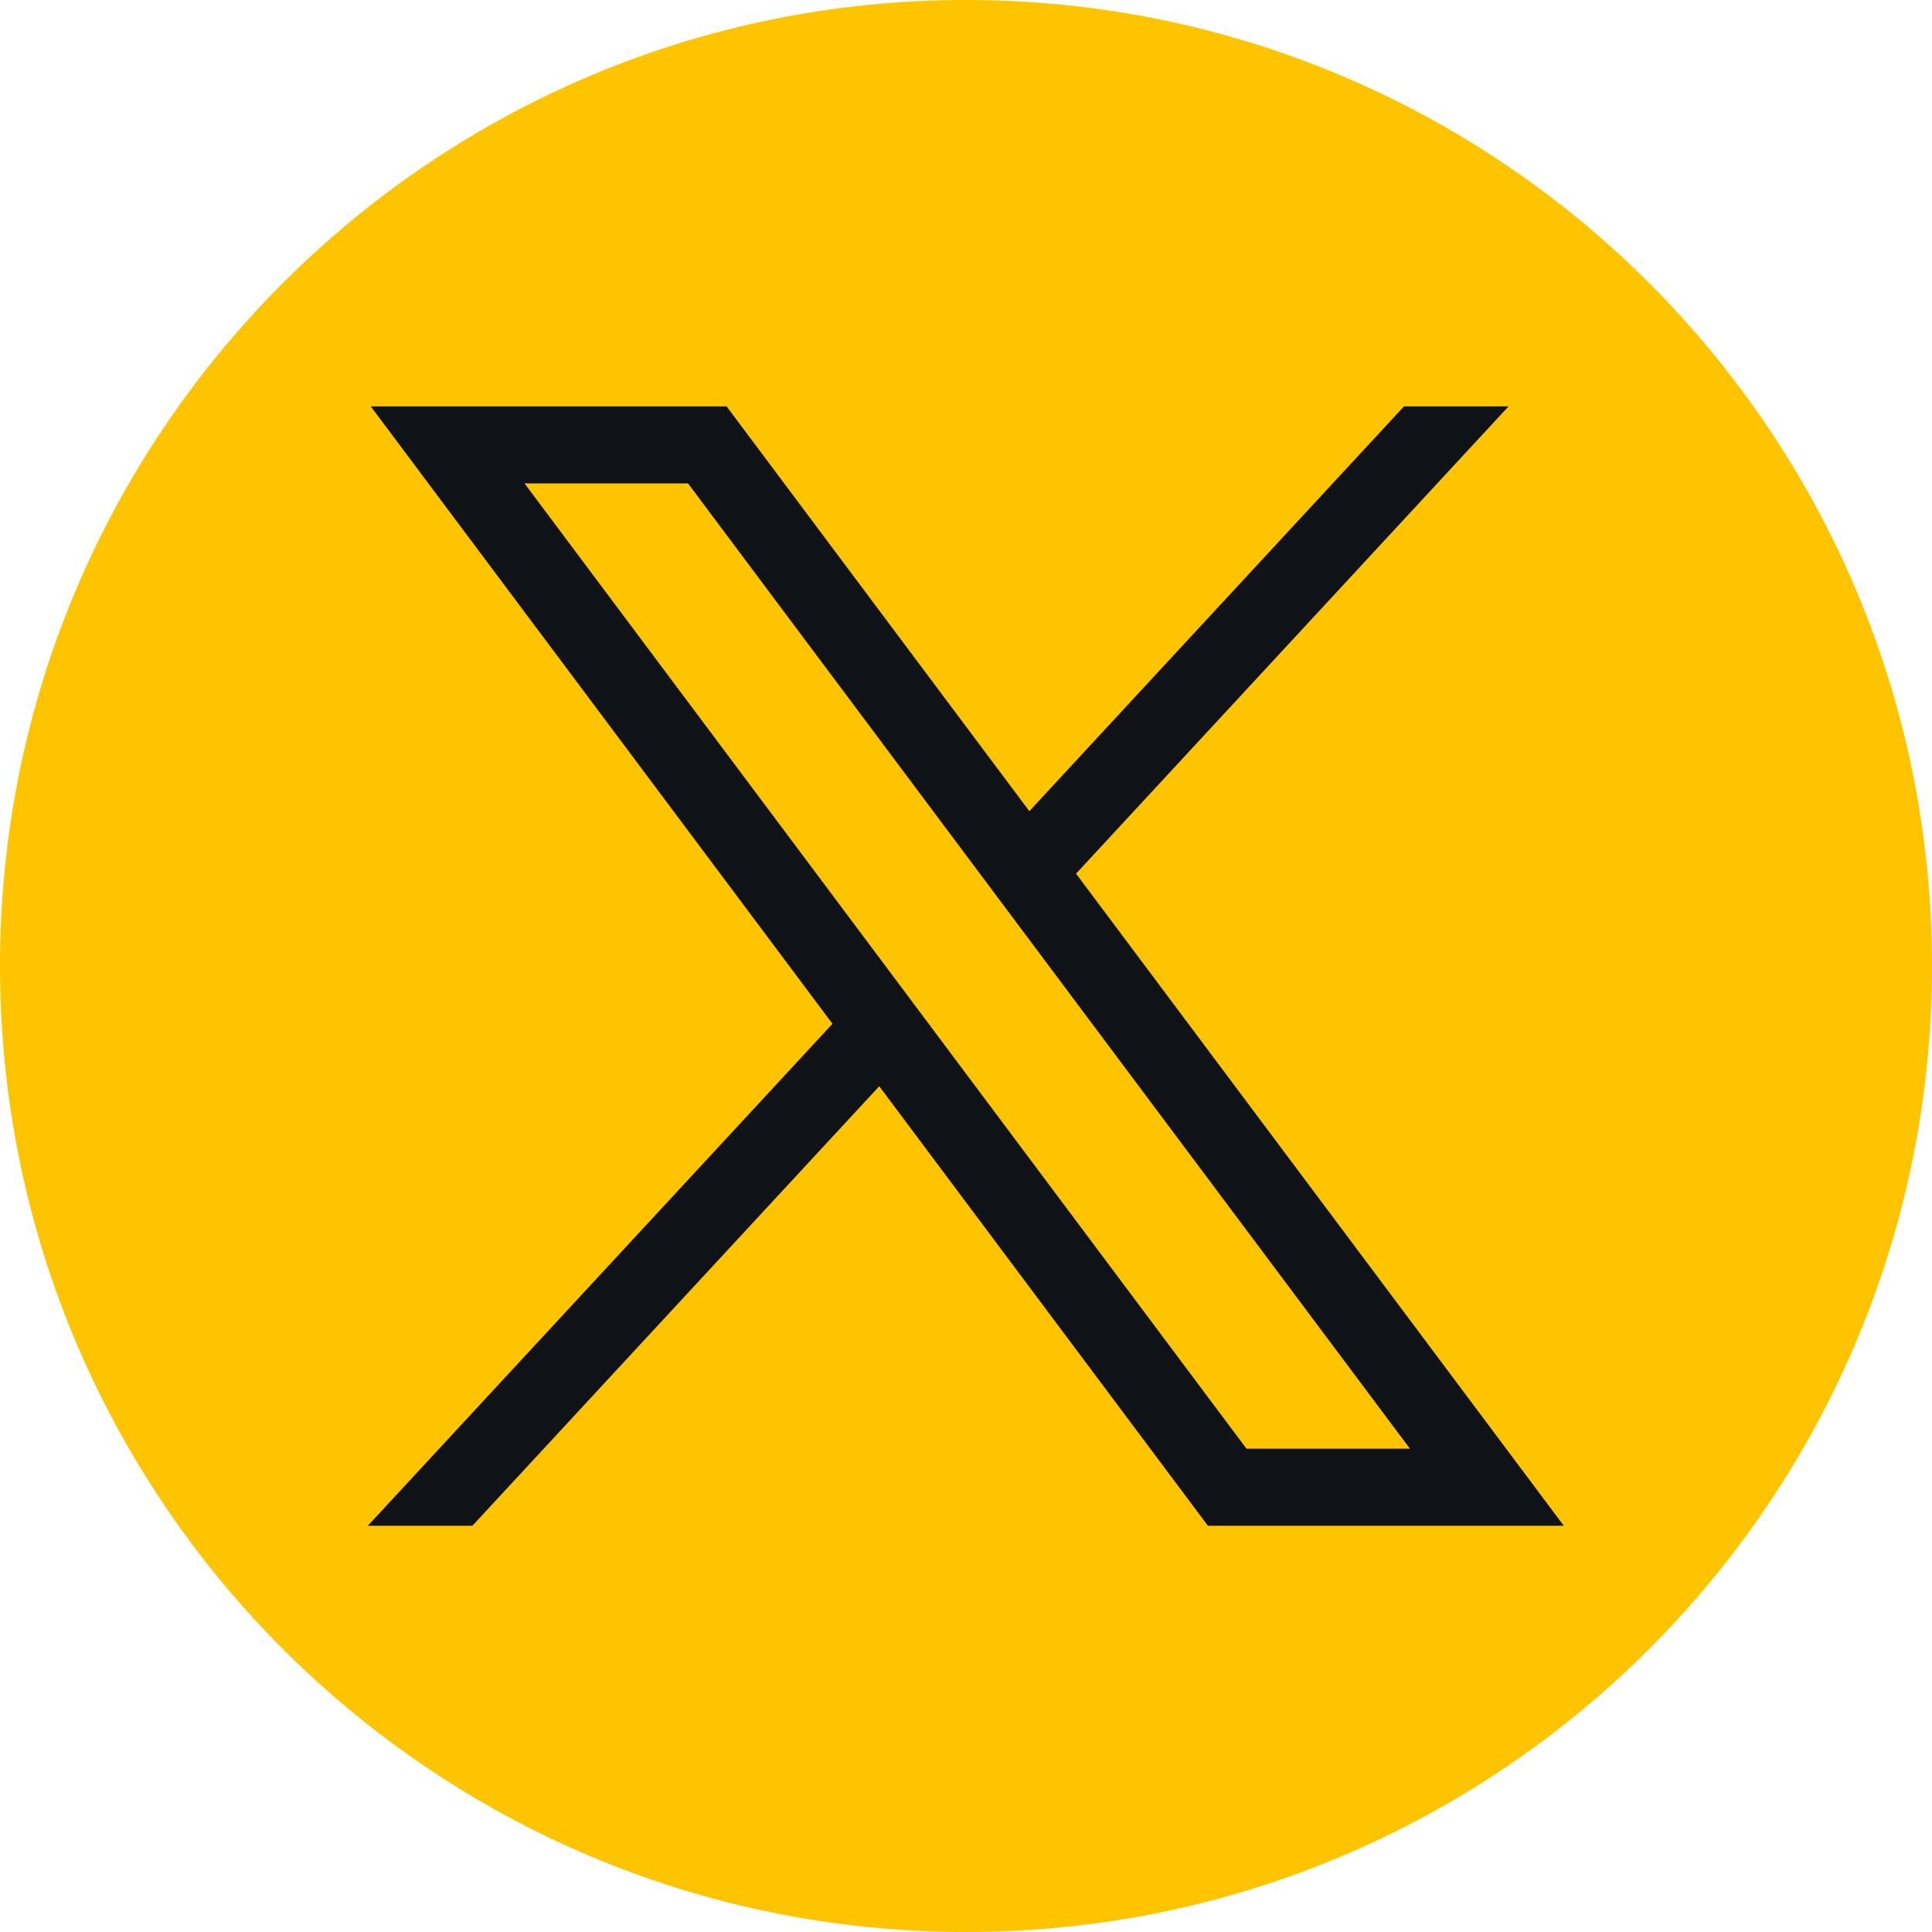
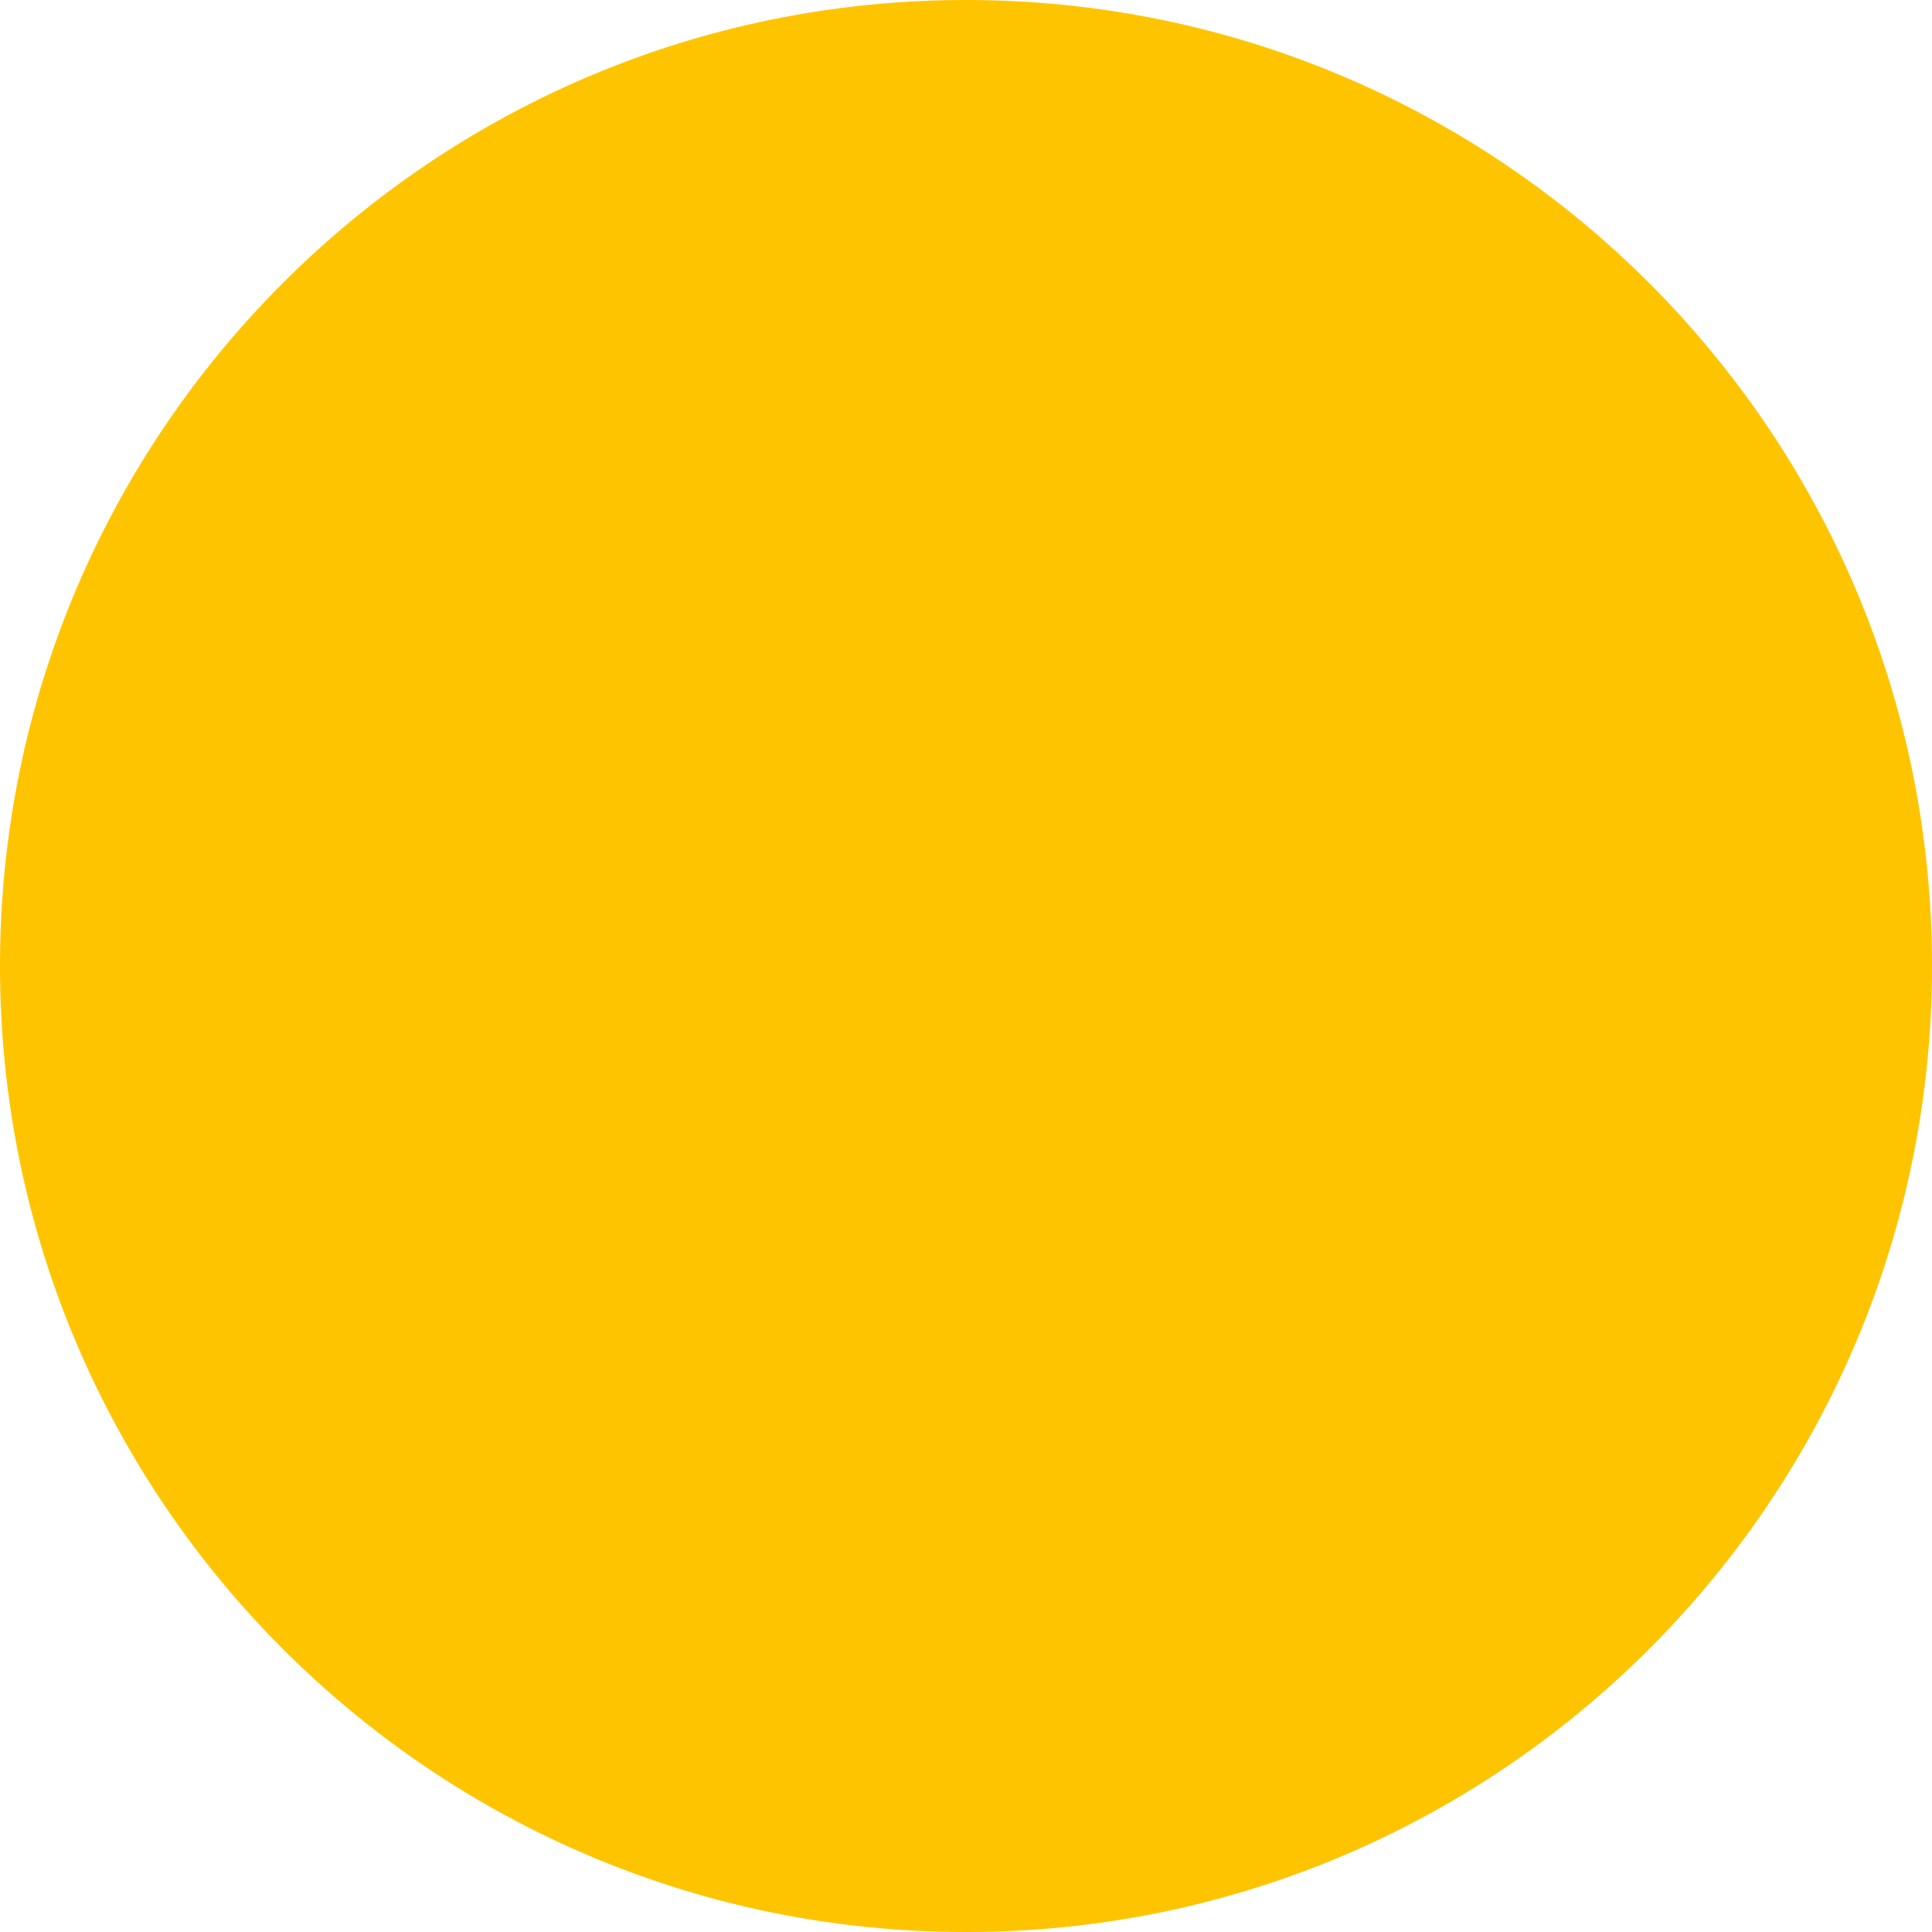
<svg xmlns="http://www.w3.org/2000/svg" width="54" height="54" viewBox="0 0 54 54" fill="none">
  <path d="M27 54C41.912 54 54 41.912 54 27C54 12.088 41.912 0 27 0C12.088 0 0 12.088 0 27C0 41.912 12.088 54 27 54Z" fill="#FFC400" />
-   <path d="M10.363 11.359L23.268 28.615L10.281 42.645H13.204L24.575 30.361L33.761 42.645H43.708L30.076 24.419L42.164 11.359H39.241L28.77 22.672L20.309 11.359H10.363ZM14.661 13.512H19.231L39.409 40.492H34.84L14.661 13.512Z" fill="#0F1318" />
</svg>